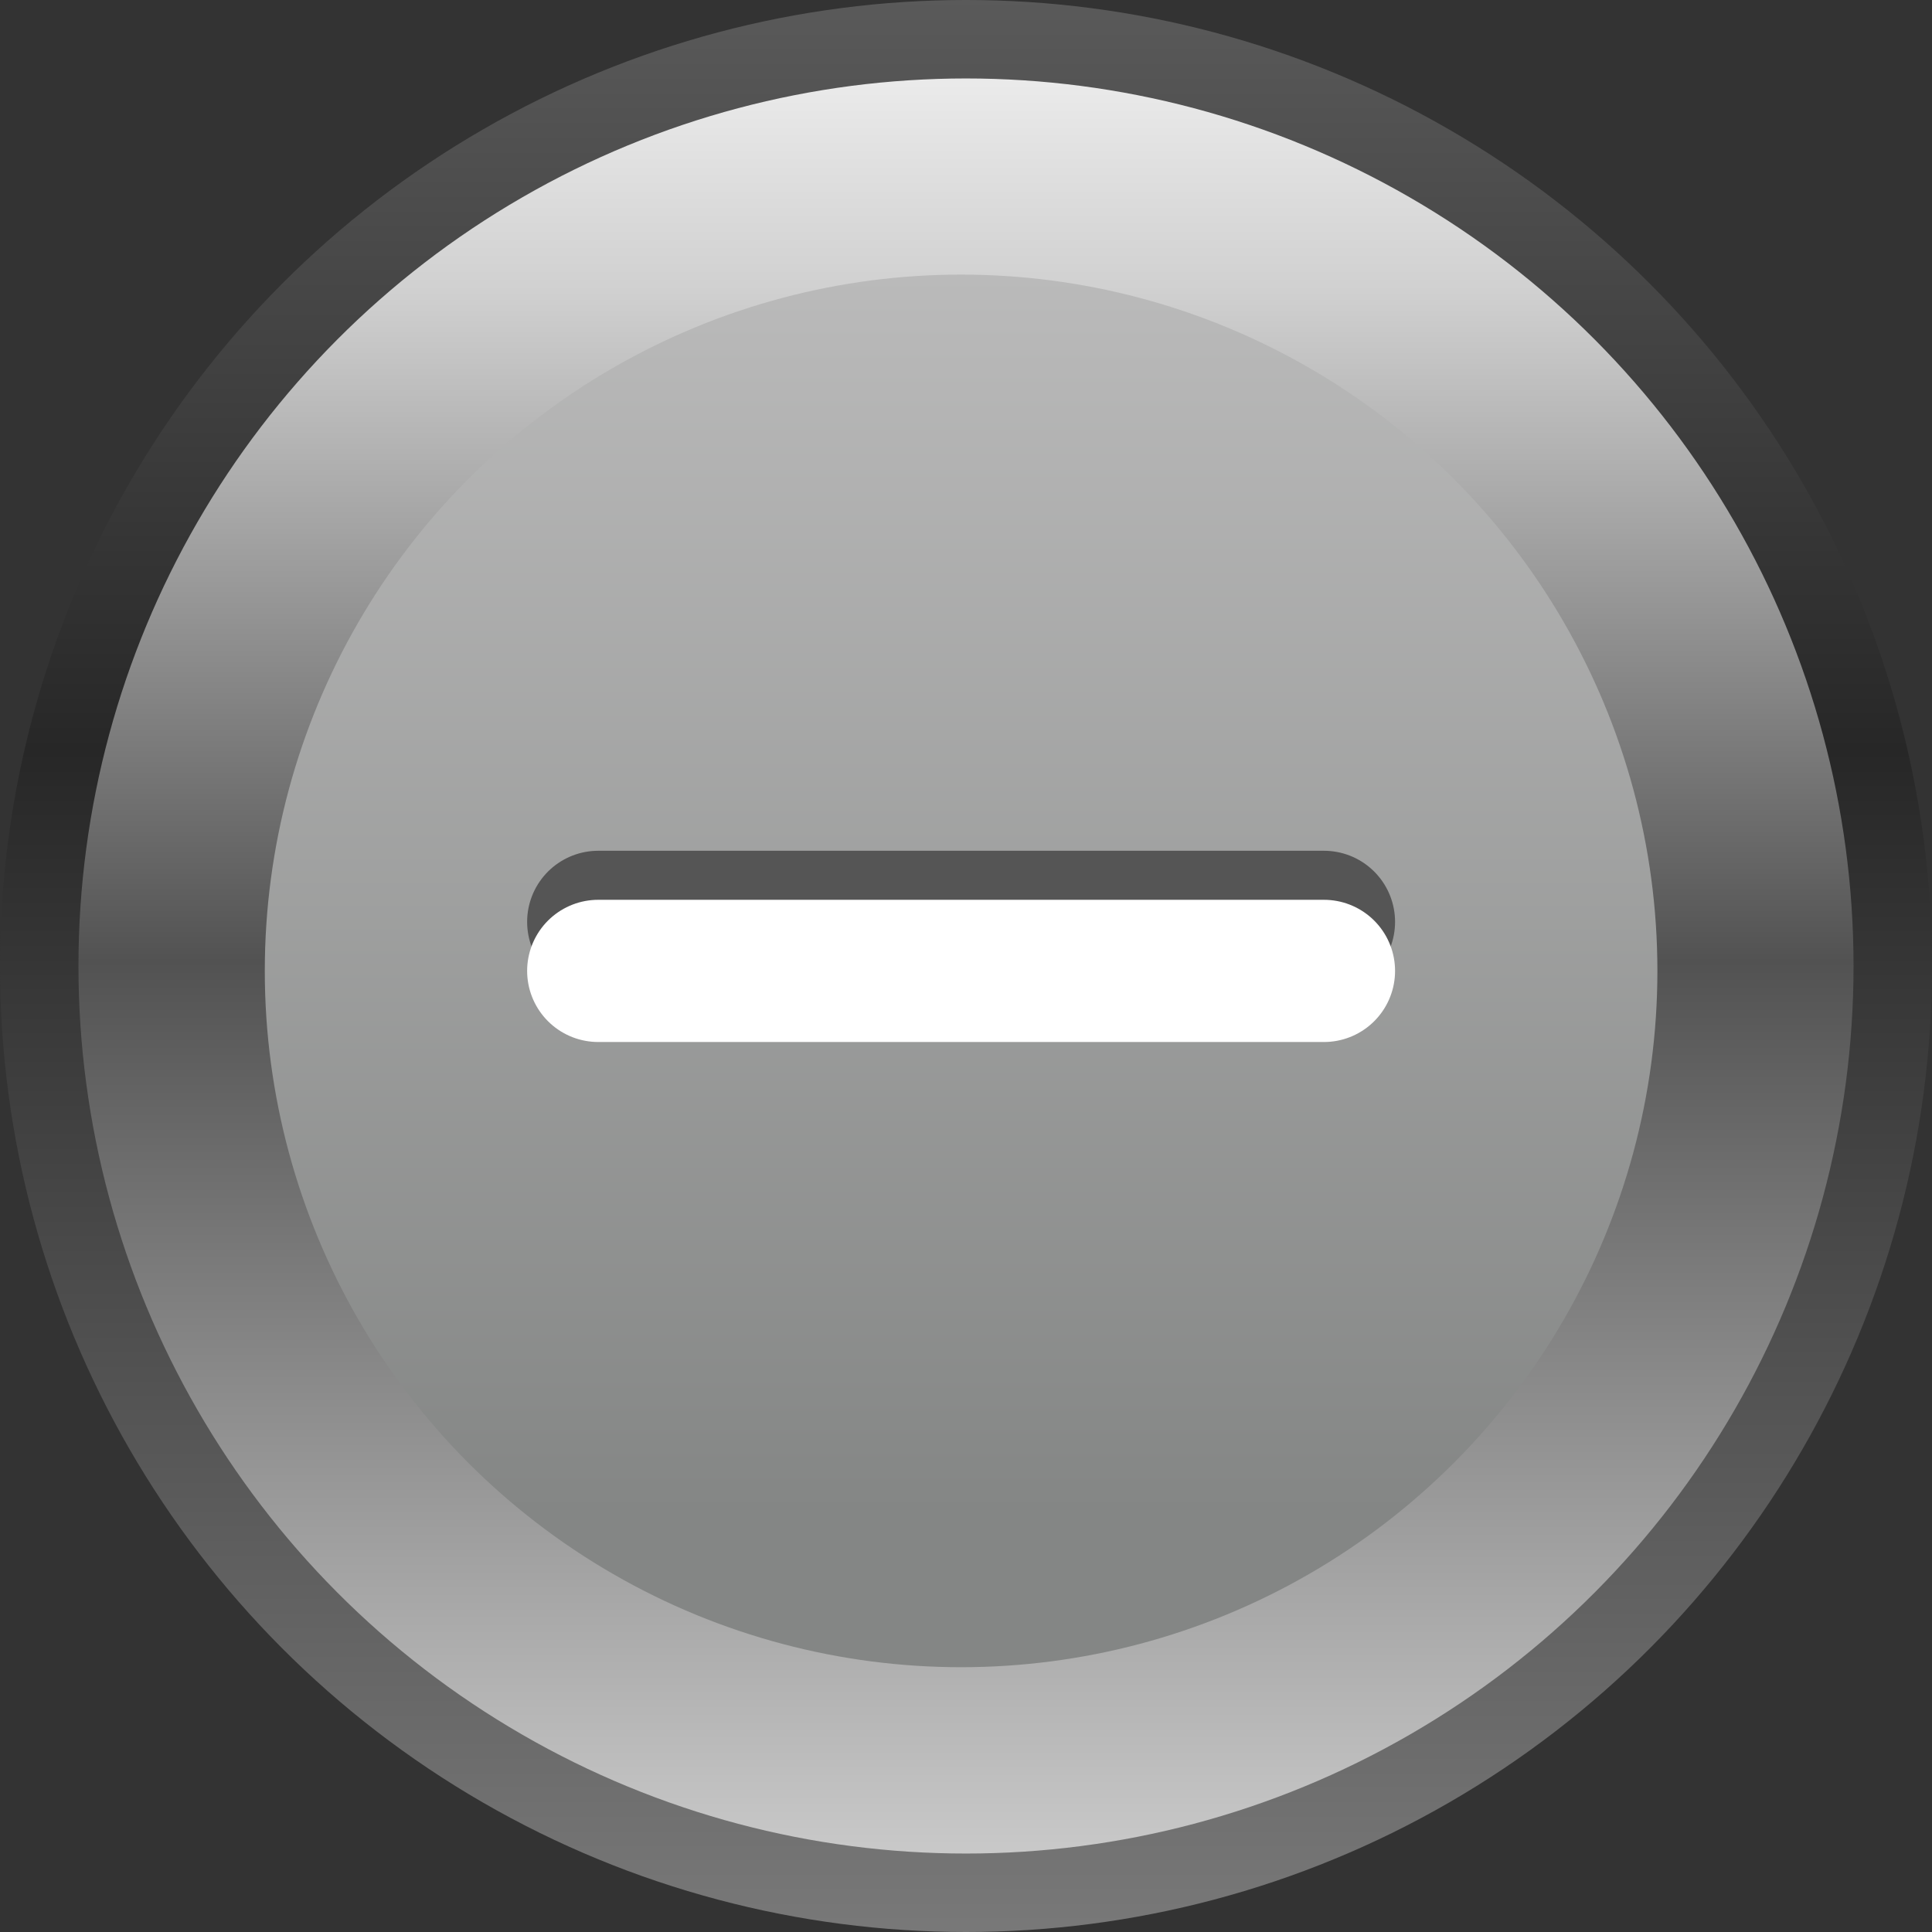
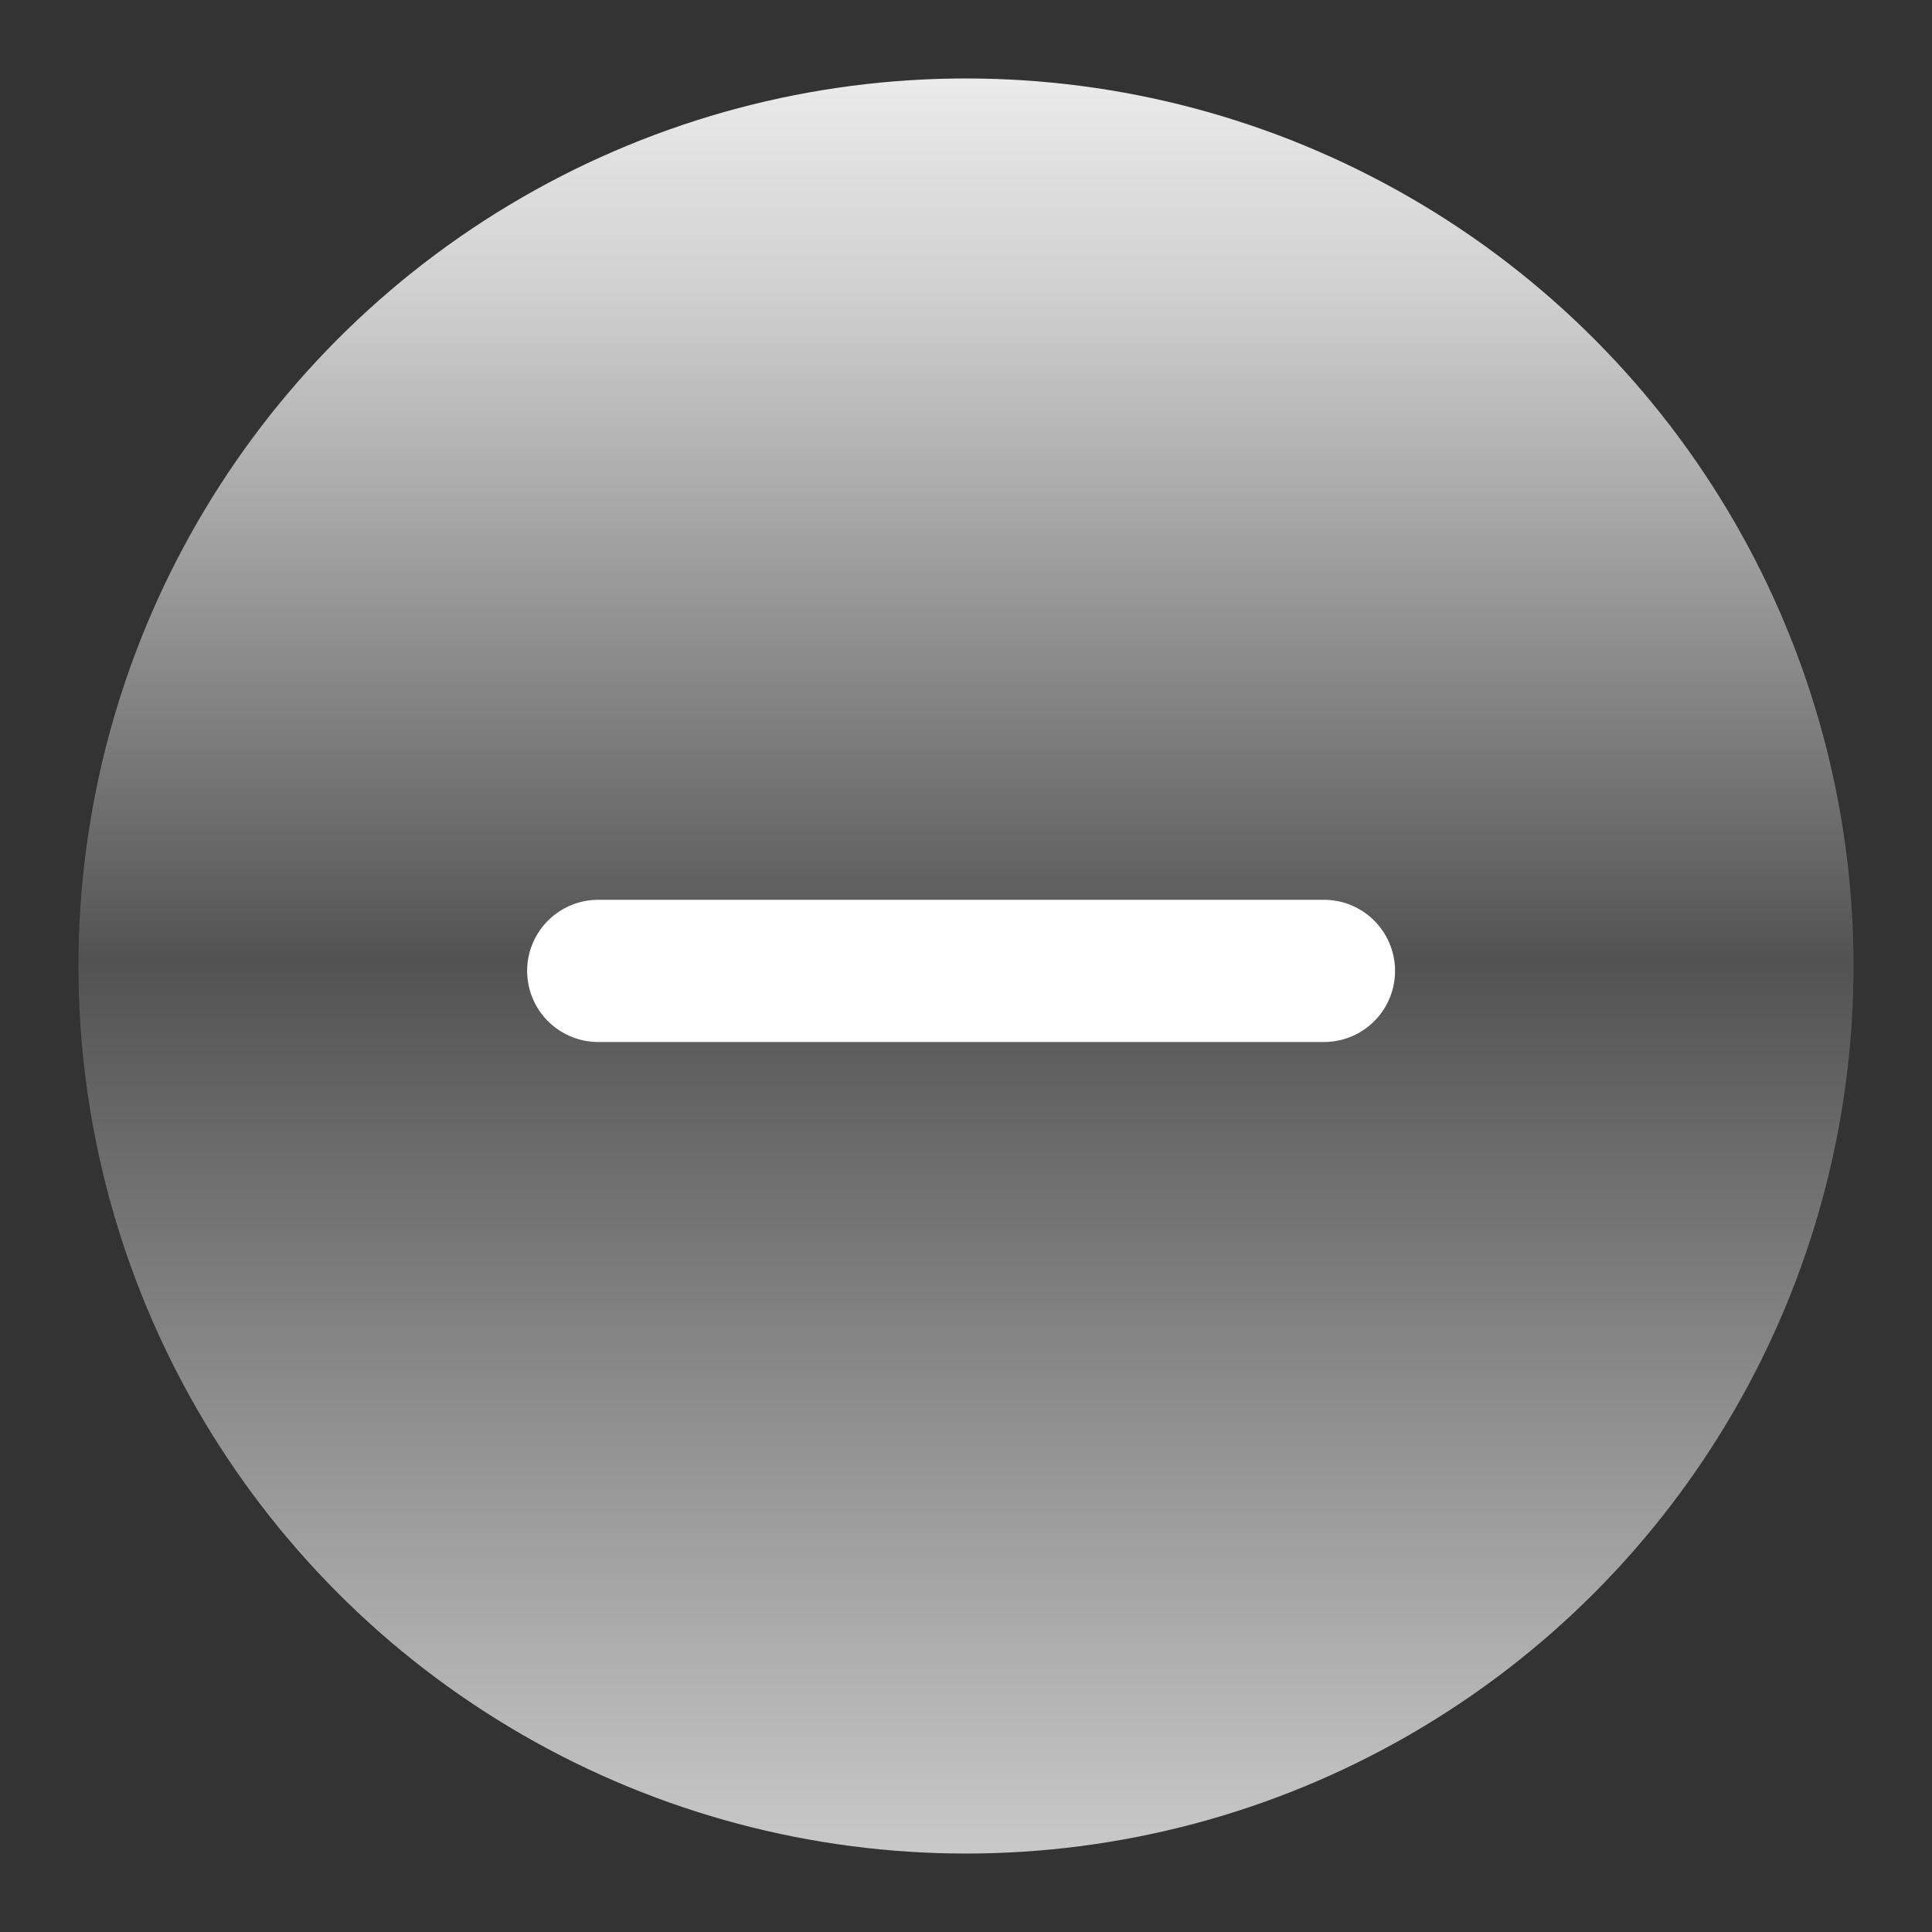
<svg xmlns="http://www.w3.org/2000/svg" width="197" height="197" viewBox="0 0 197 197" fill="none">
  <rect x="0" y="0" width="197" height="197" fill="#333333" stroke="none" />
-   <circle cx="98.5" cy="98.5" r="98.5" fill="url(#paint0_linear_2_577)" />
  <circle cx="98.5" cy="98.5" r="90.5" fill="url(#paint1_linear_2_577)" />
-   <circle cx="98" cy="99" r="71" fill="url(#paint2_linear_2_577)" />
-   <path d="M61 94L135 94L61 94Z" fill="#555555" />
-   <path d="M61 94L135 94" stroke="#555555" stroke-width="14.5" stroke-miterlimit="10" stroke-linecap="round" stroke-linejoin="round" />
  <path d="M61 99L135 99L61 99Z" fill="white" />
  <path d="M61 99L135 99" stroke="white" stroke-width="14.5" stroke-miterlimit="10" stroke-linecap="round" stroke-linejoin="round" />
  <defs>
    <linearGradient id="paint0_linear_2_577" x1="98" y1="260" x2="98" y2="-110" gradientUnits="userSpaceOnUse">
      <stop stop-color="#A3A3A3" />
      <stop offset="0.496" stop-color="#272727" />
      <stop offset="1" stop-color="#A3A3A3" />
    </linearGradient>
    <linearGradient id="paint1_linear_2_577" x1="98.5" y1="-8.778" x2="98.5" y2="189" gradientUnits="userSpaceOnUse">
      <stop stop-color="white" />
      <stop offset="0.195" stop-color="#D0D0D0" />
      <stop offset="0.54" stop-color="#525252" />
      <stop offset="1" stop-color="#C9C9C9" />
    </linearGradient>
    <linearGradient id="paint2_linear_2_577" x1="98" y1="28" x2="98" y2="170" gradientUnits="userSpaceOnUse">
      <stop stop-color="#BABABA" />
      <stop offset="0.89" stop-color="#848685" />
    </linearGradient>
  </defs>
</svg>